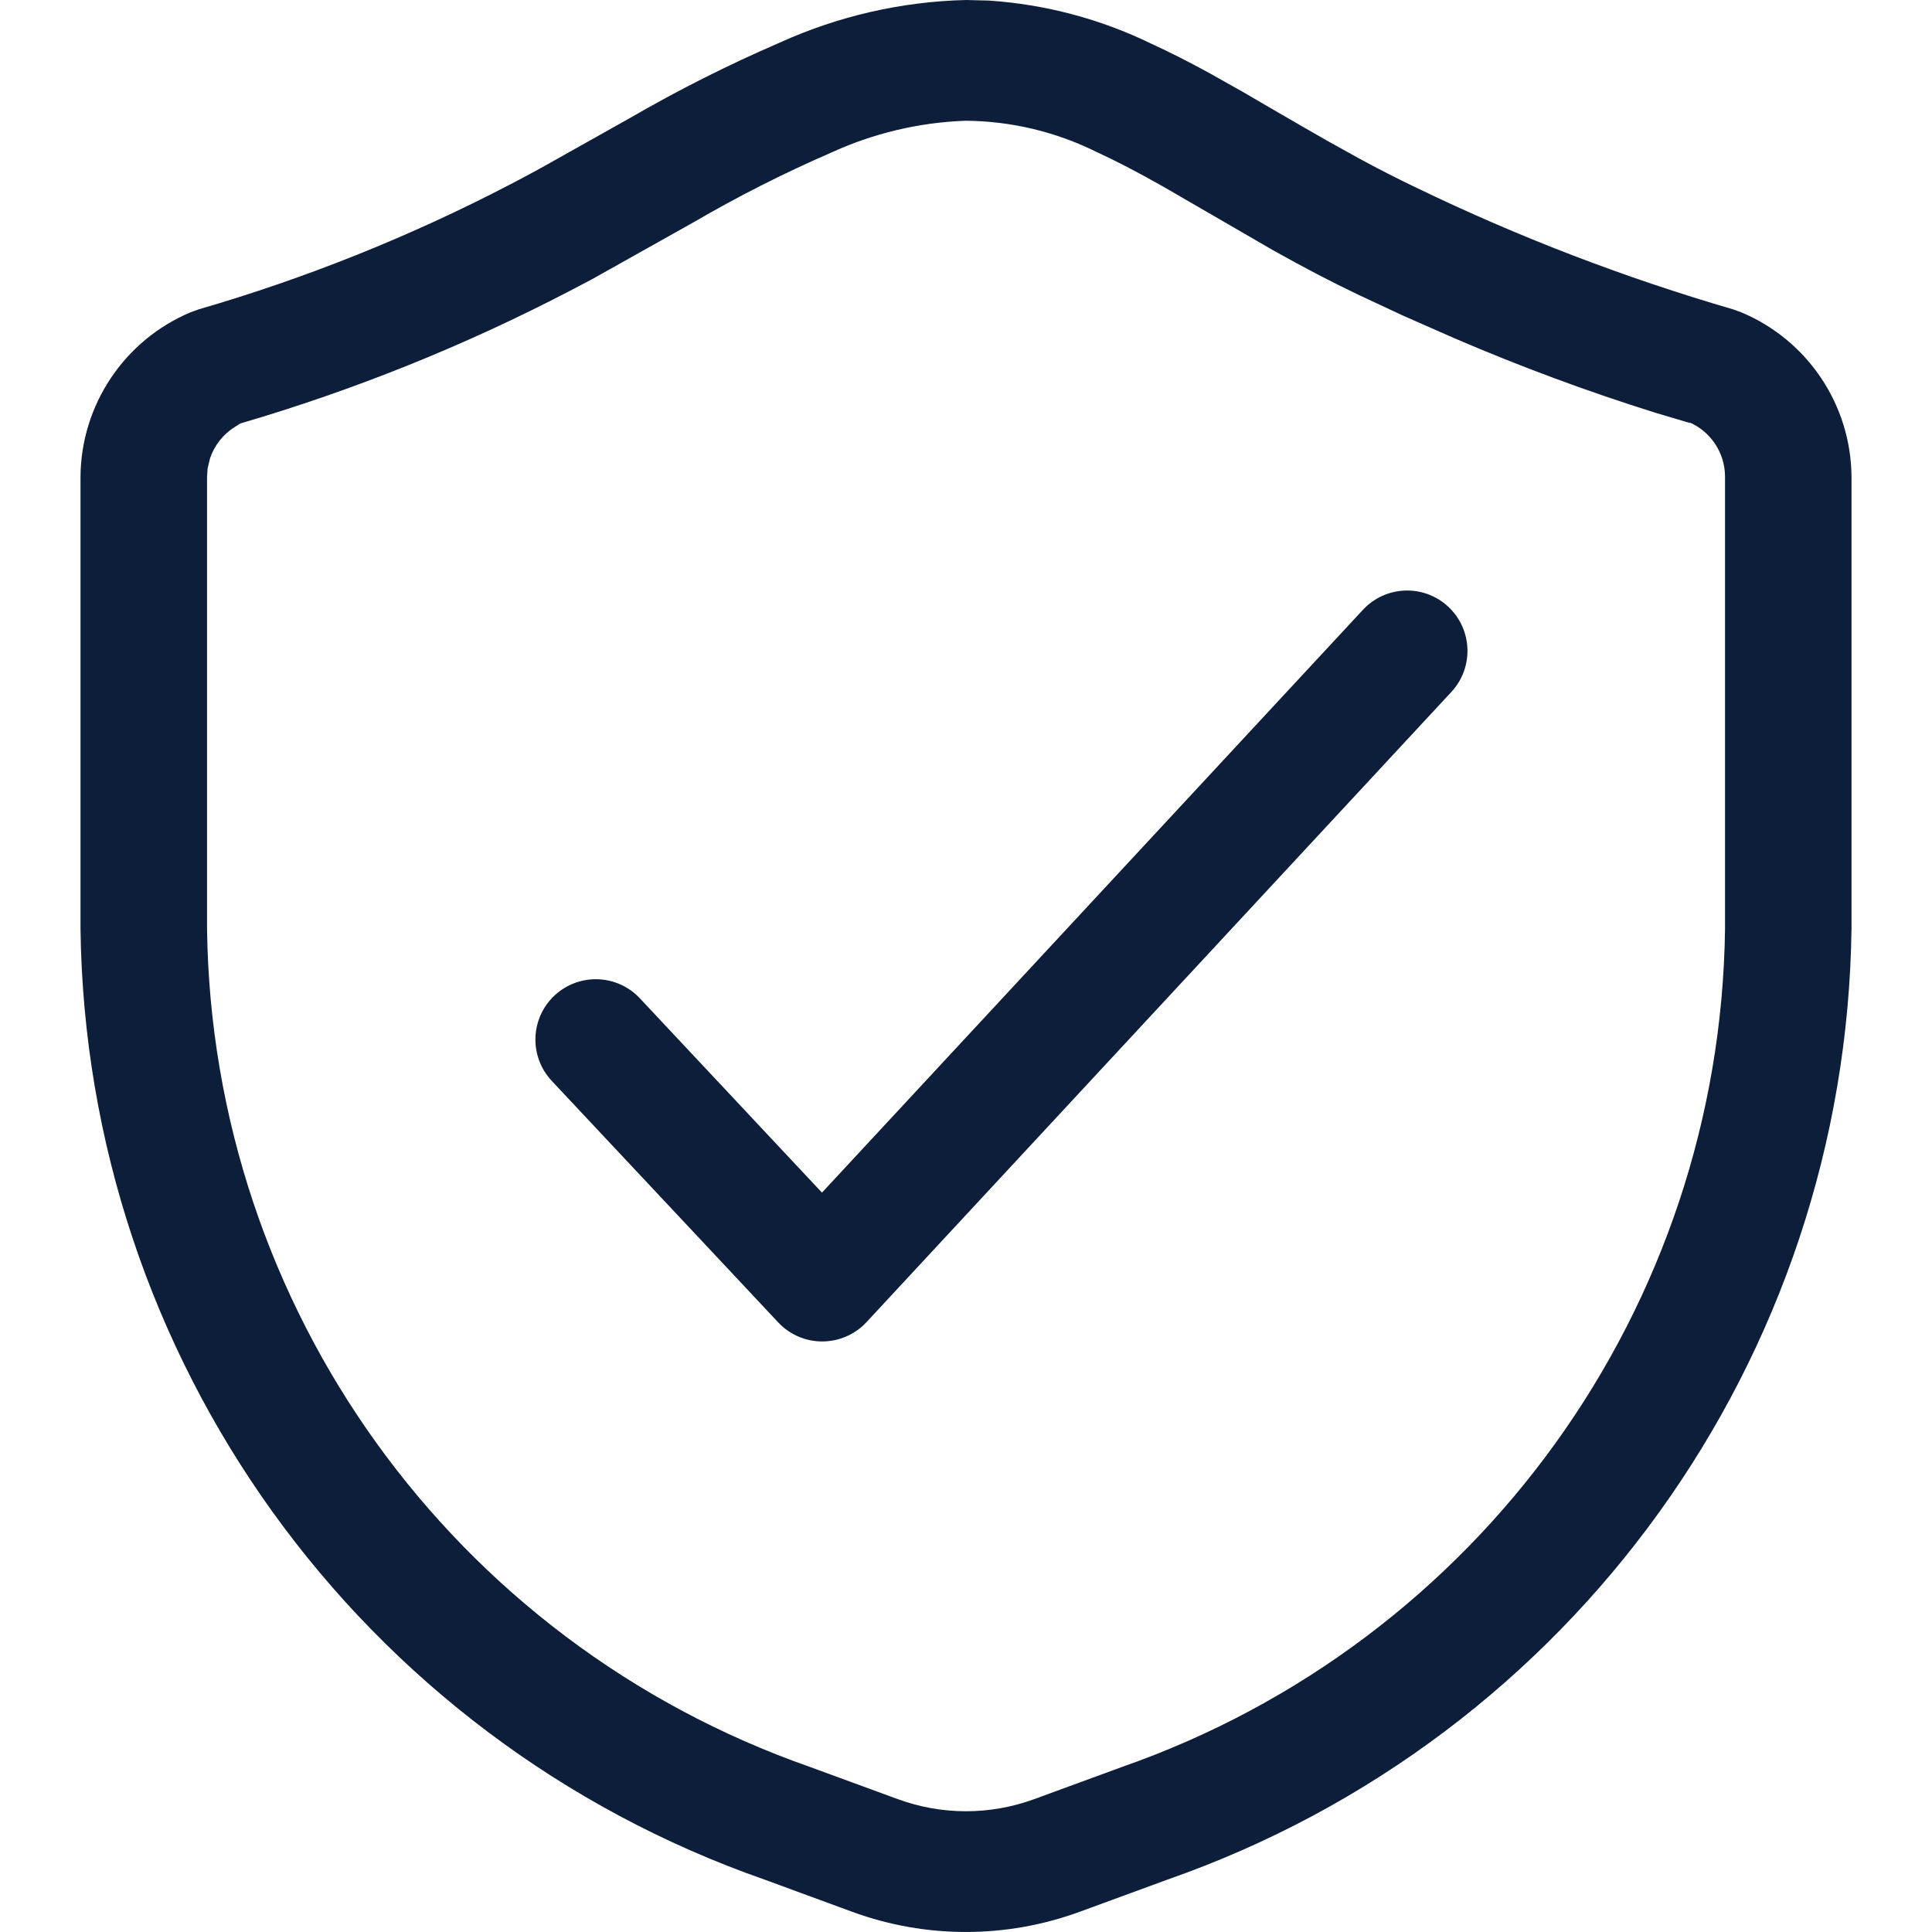
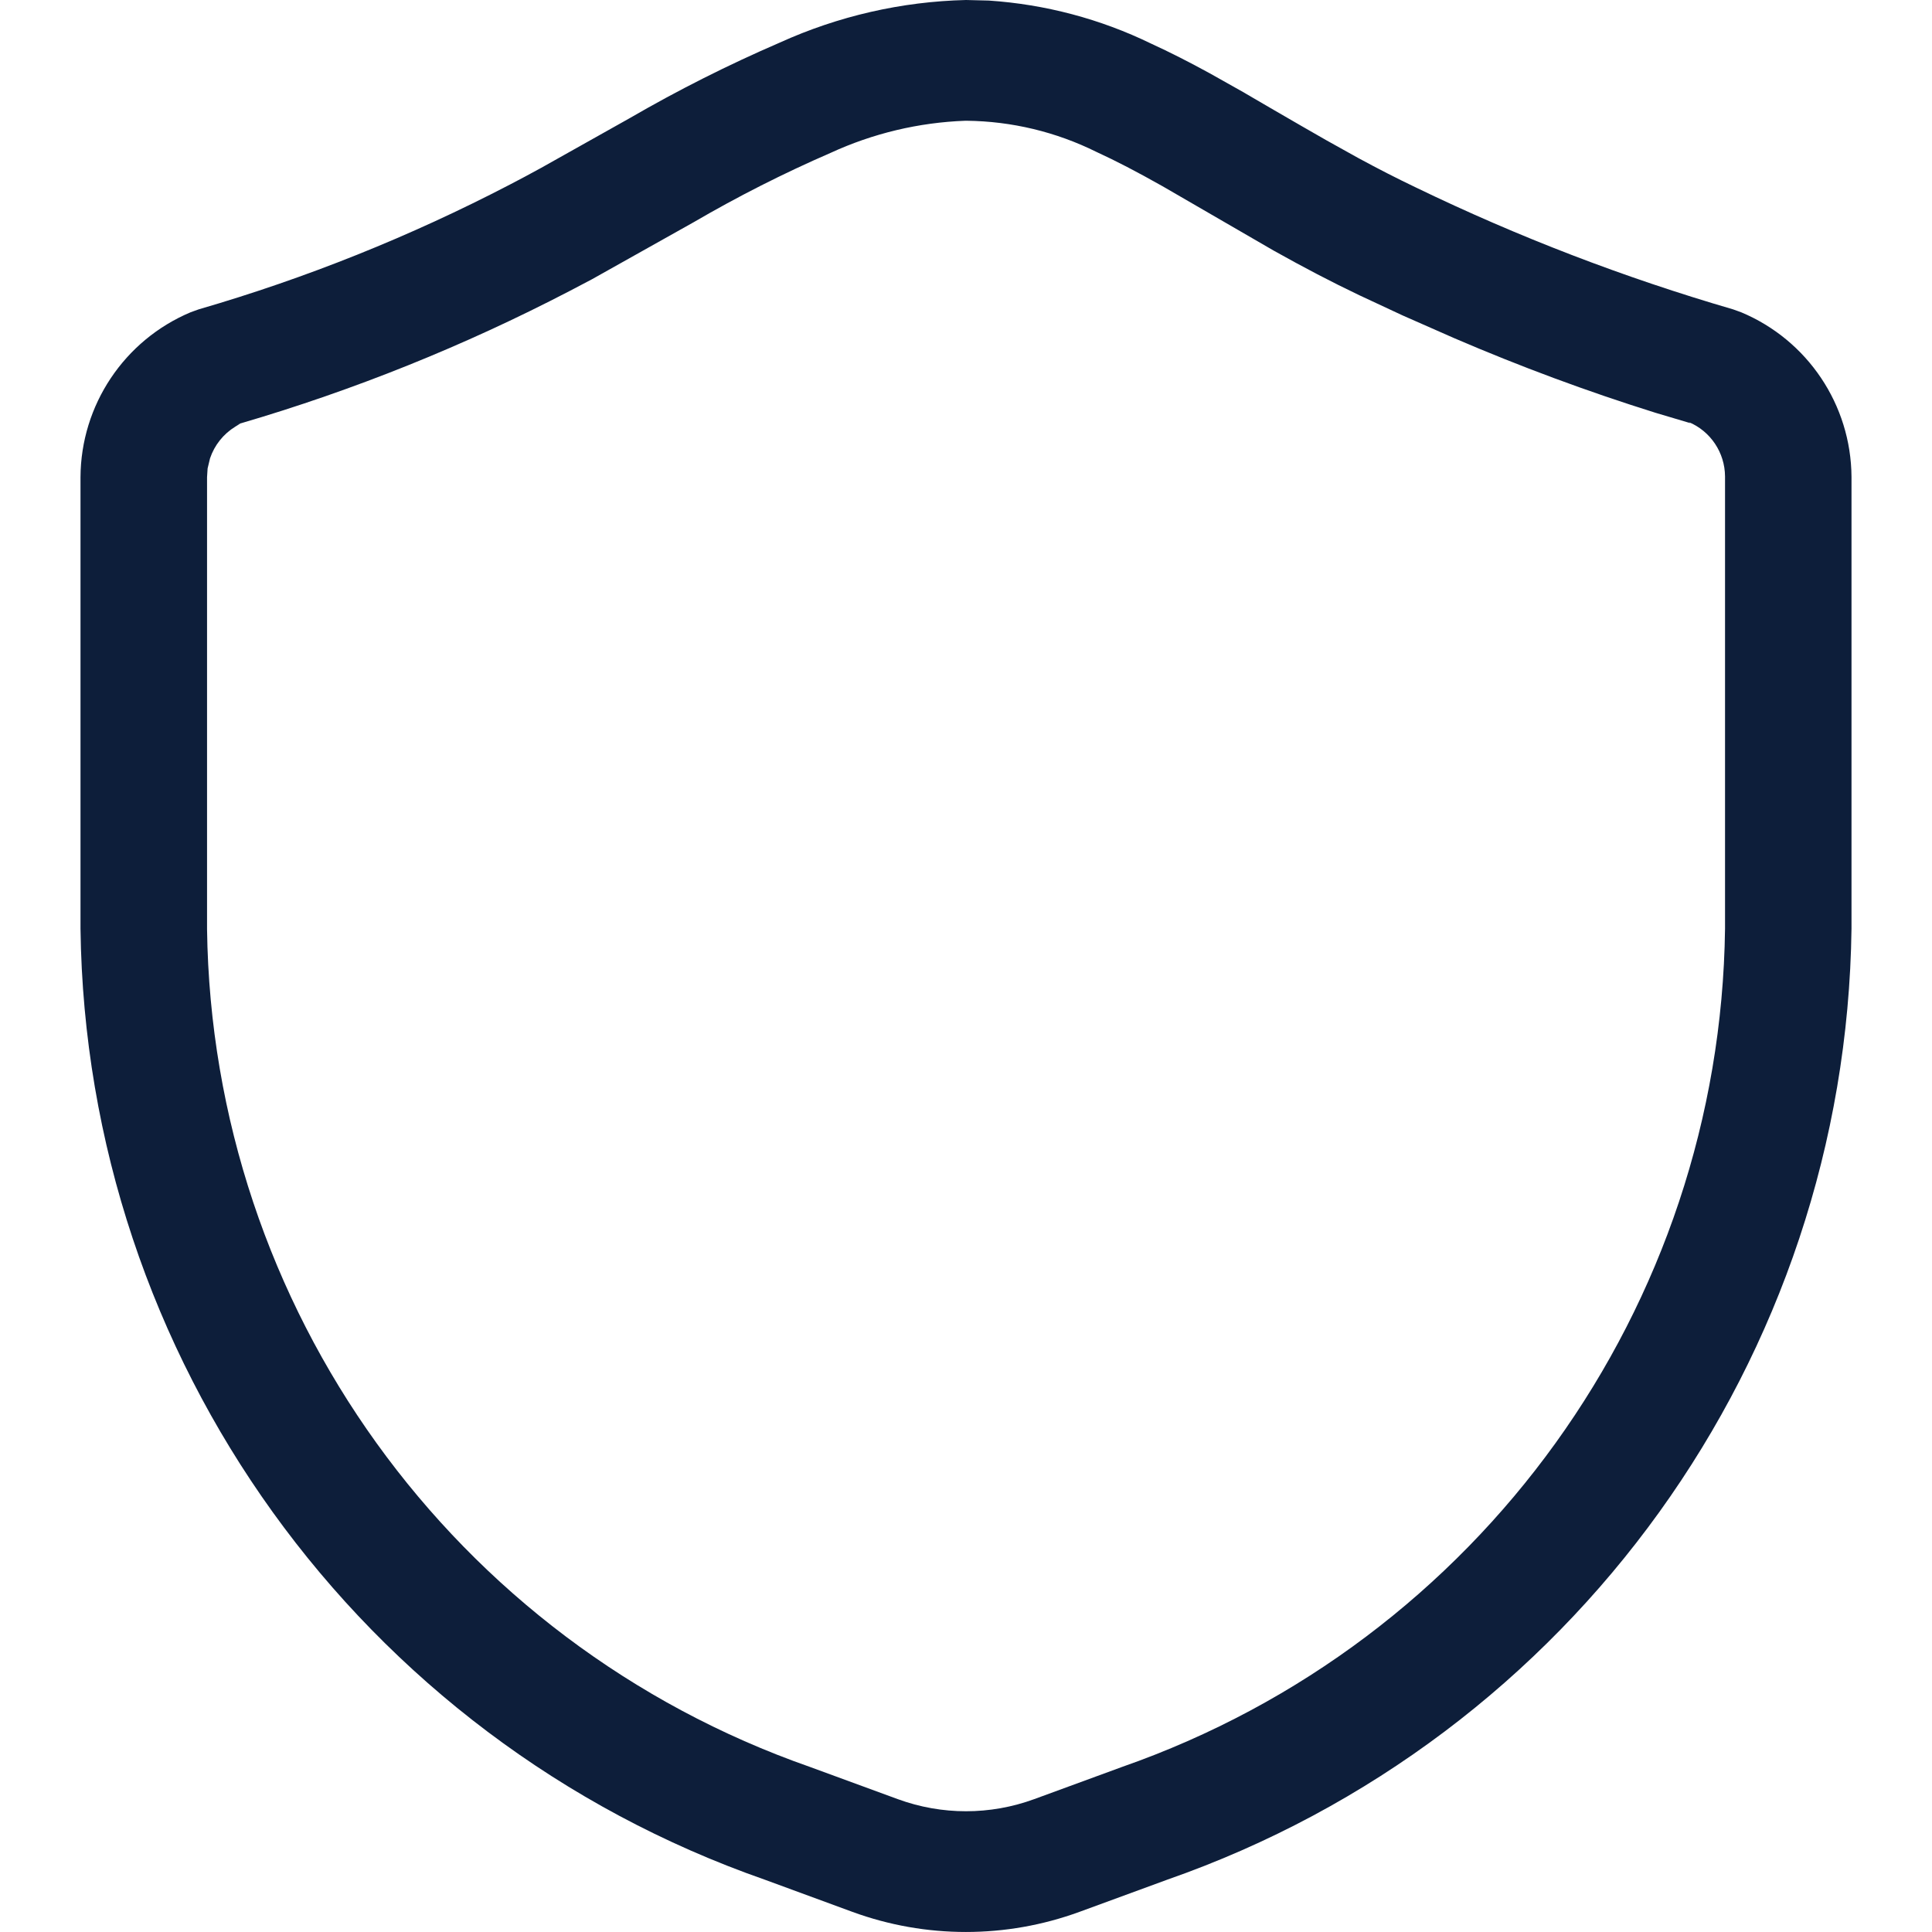
<svg xmlns="http://www.w3.org/2000/svg" width="24" height="24" viewBox="0 0 24 24" fill="none">
-   <path d="M18.029 8.596C18.311 8.292 18.293 7.818 17.99 7.536C17.686 7.254 17.212 7.272 16.93 7.576L10.211 14.815L7.948 12.401C7.665 12.099 7.191 12.084 6.888 12.367C6.586 12.65 6.571 13.125 6.854 13.427L9.667 16.427C9.809 16.579 10.008 16.665 10.216 16.664C10.424 16.663 10.622 16.577 10.764 16.424L18.029 8.596Z" fill="#0D1E3A" />
  <path fill-rule="evenodd" clip-rule="evenodd" d="M12.284 0.007L12 0C11.201 0.019 10.415 0.199 9.687 0.529C9.045 0.806 8.42 1.121 7.815 1.472L6.723 2.085C6.579 2.164 6.452 2.232 6.332 2.294C5.098 2.936 3.804 3.455 2.468 3.843L2.368 3.879C1.543 4.226 1.004 5.033 1 5.928V11.537C1.068 16.87 4.465 21.591 9.5 23.35L10.589 23.75C11.499 24.083 12.498 24.083 13.409 23.75L14.5 23.35C19.535 21.591 22.931 16.87 23 11.537V5.923C22.994 5.028 22.454 4.224 21.629 3.879L21.529 3.843C20.176 3.449 18.858 2.943 17.589 2.329C17.354 2.217 17.12 2.097 16.871 1.962L16.476 1.742C16.117 1.538 15.435 1.14 15.454 1.15L15.027 0.91C14.762 0.765 14.531 0.648 14.3 0.542C13.669 0.235 12.984 0.054 12.284 0.007ZM11.993 1.5H12.007C12.567 1.506 13.118 1.638 13.62 1.887C13.864 1.999 14.118 2.131 14.441 2.313L15.822 3.113C16.197 3.323 16.539 3.502 16.887 3.668L17.423 3.918L18.063 4.2C18.881 4.552 19.716 4.862 20.566 5.128L21 5.257L20.978 5.243C21.25 5.357 21.427 5.623 21.429 5.918V11.537C21.369 16.238 18.375 20.399 13.937 21.95L12.846 22.35C12.3 22.55 11.7 22.55 11.154 22.35L10.063 21.95C5.627 20.399 2.634 16.241 2.572 11.542V5.928L2.579 5.819L2.609 5.694C2.664 5.53 2.775 5.391 2.923 5.3L2.987 5.26C4.4 4.846 5.769 4.295 7.076 3.615L7.352 3.47L8.616 2.761C9.165 2.441 9.733 2.153 10.316 1.9C10.843 1.657 11.413 1.521 11.993 1.5ZM2.987 5.26L2.991 5.258L2.92 5.28C2.942 5.274 2.965 5.267 2.987 5.26Z" fill="#0D1E3A" />
</svg>